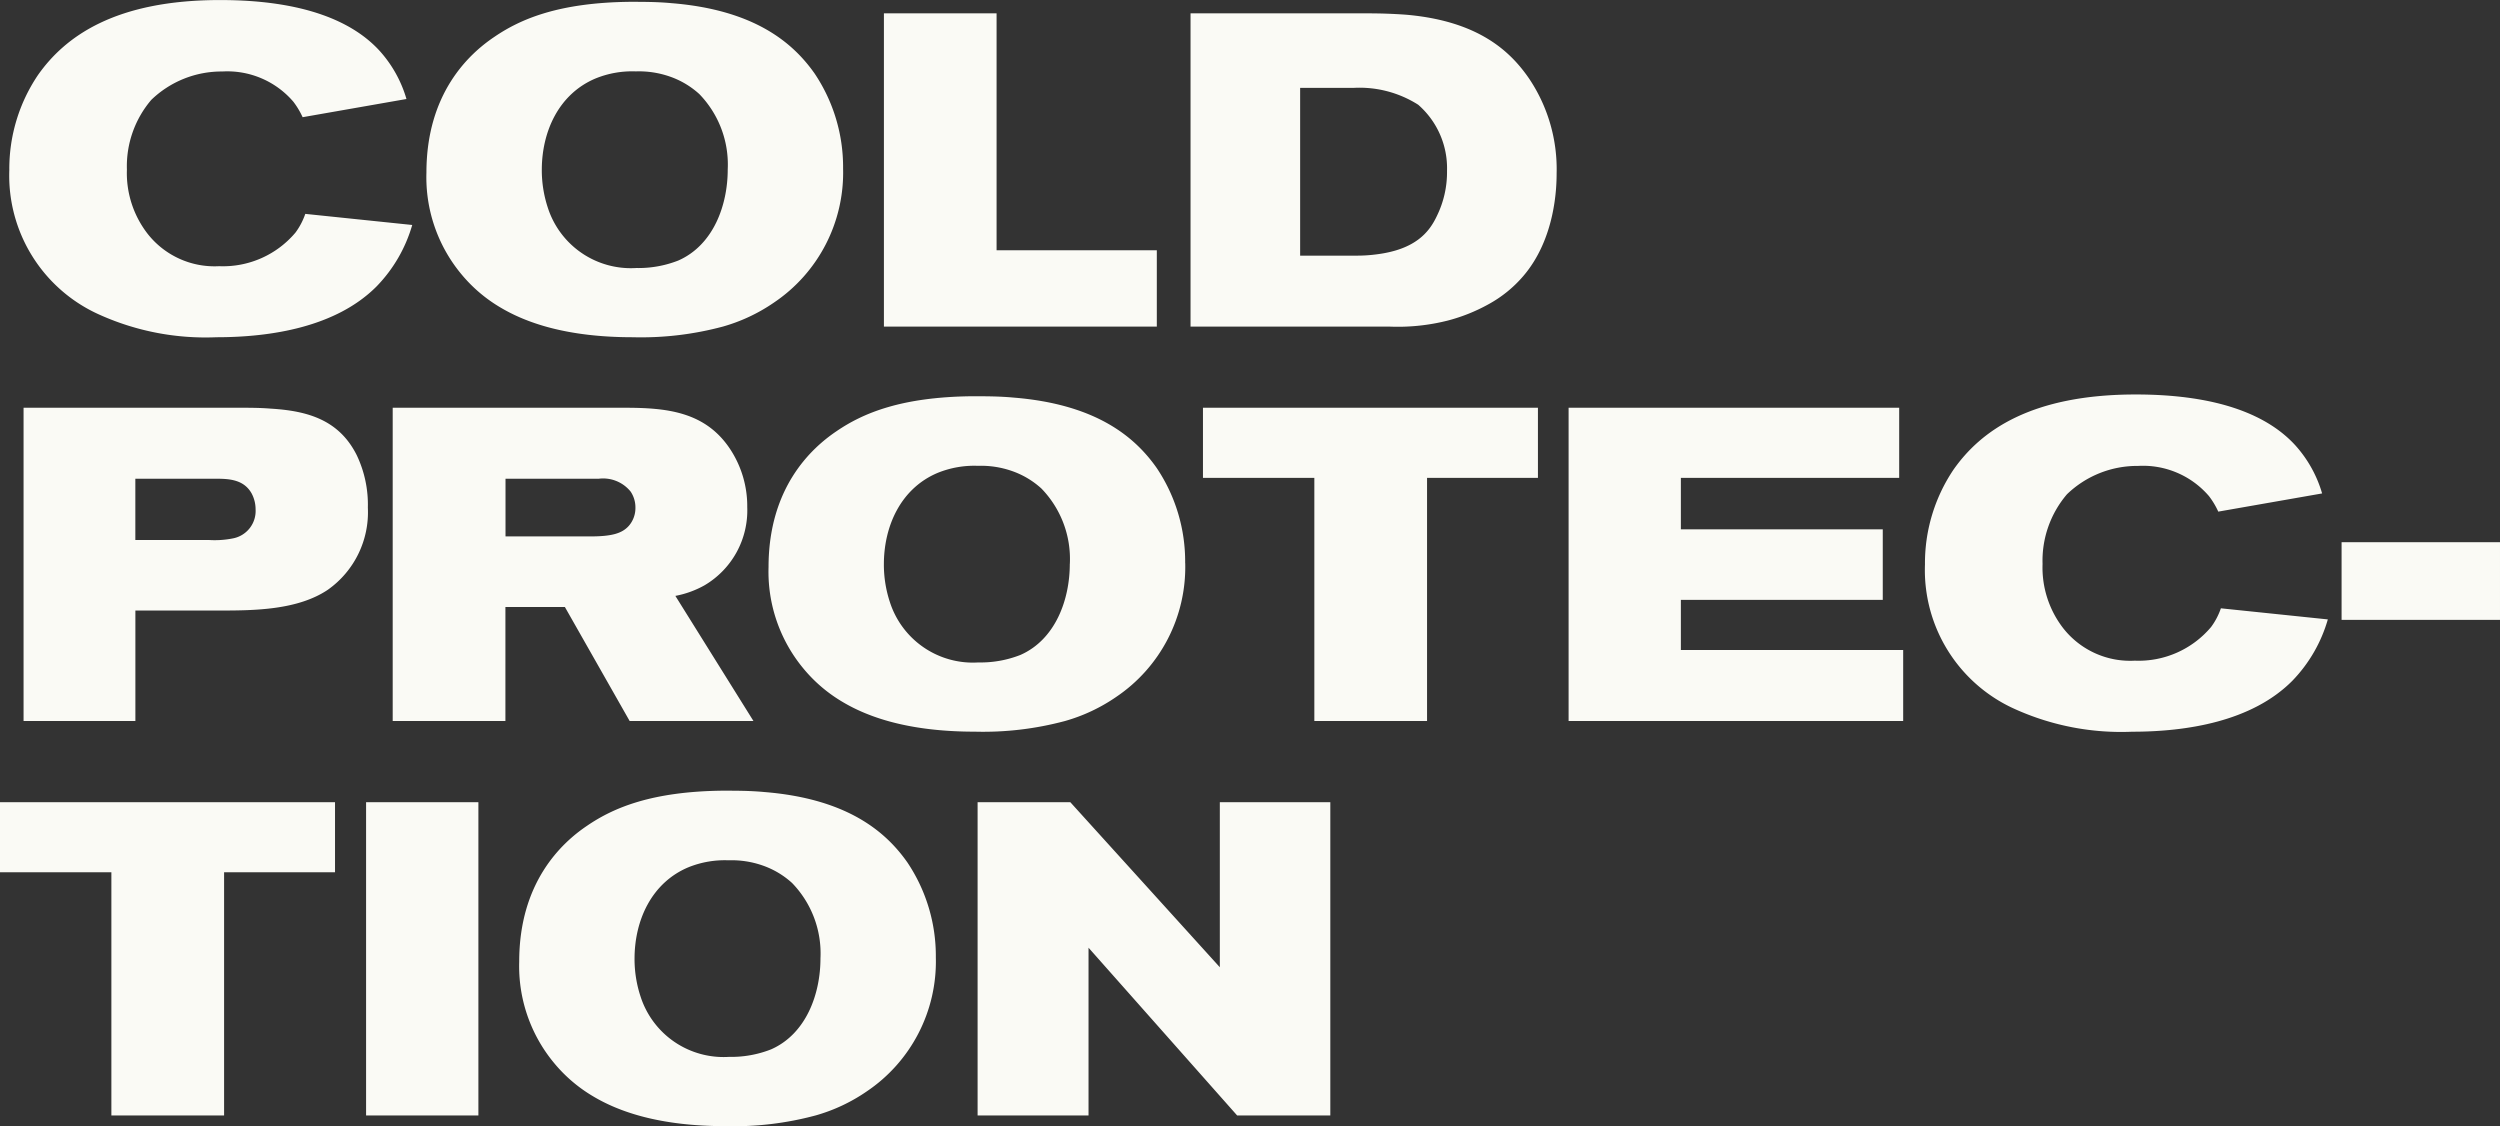
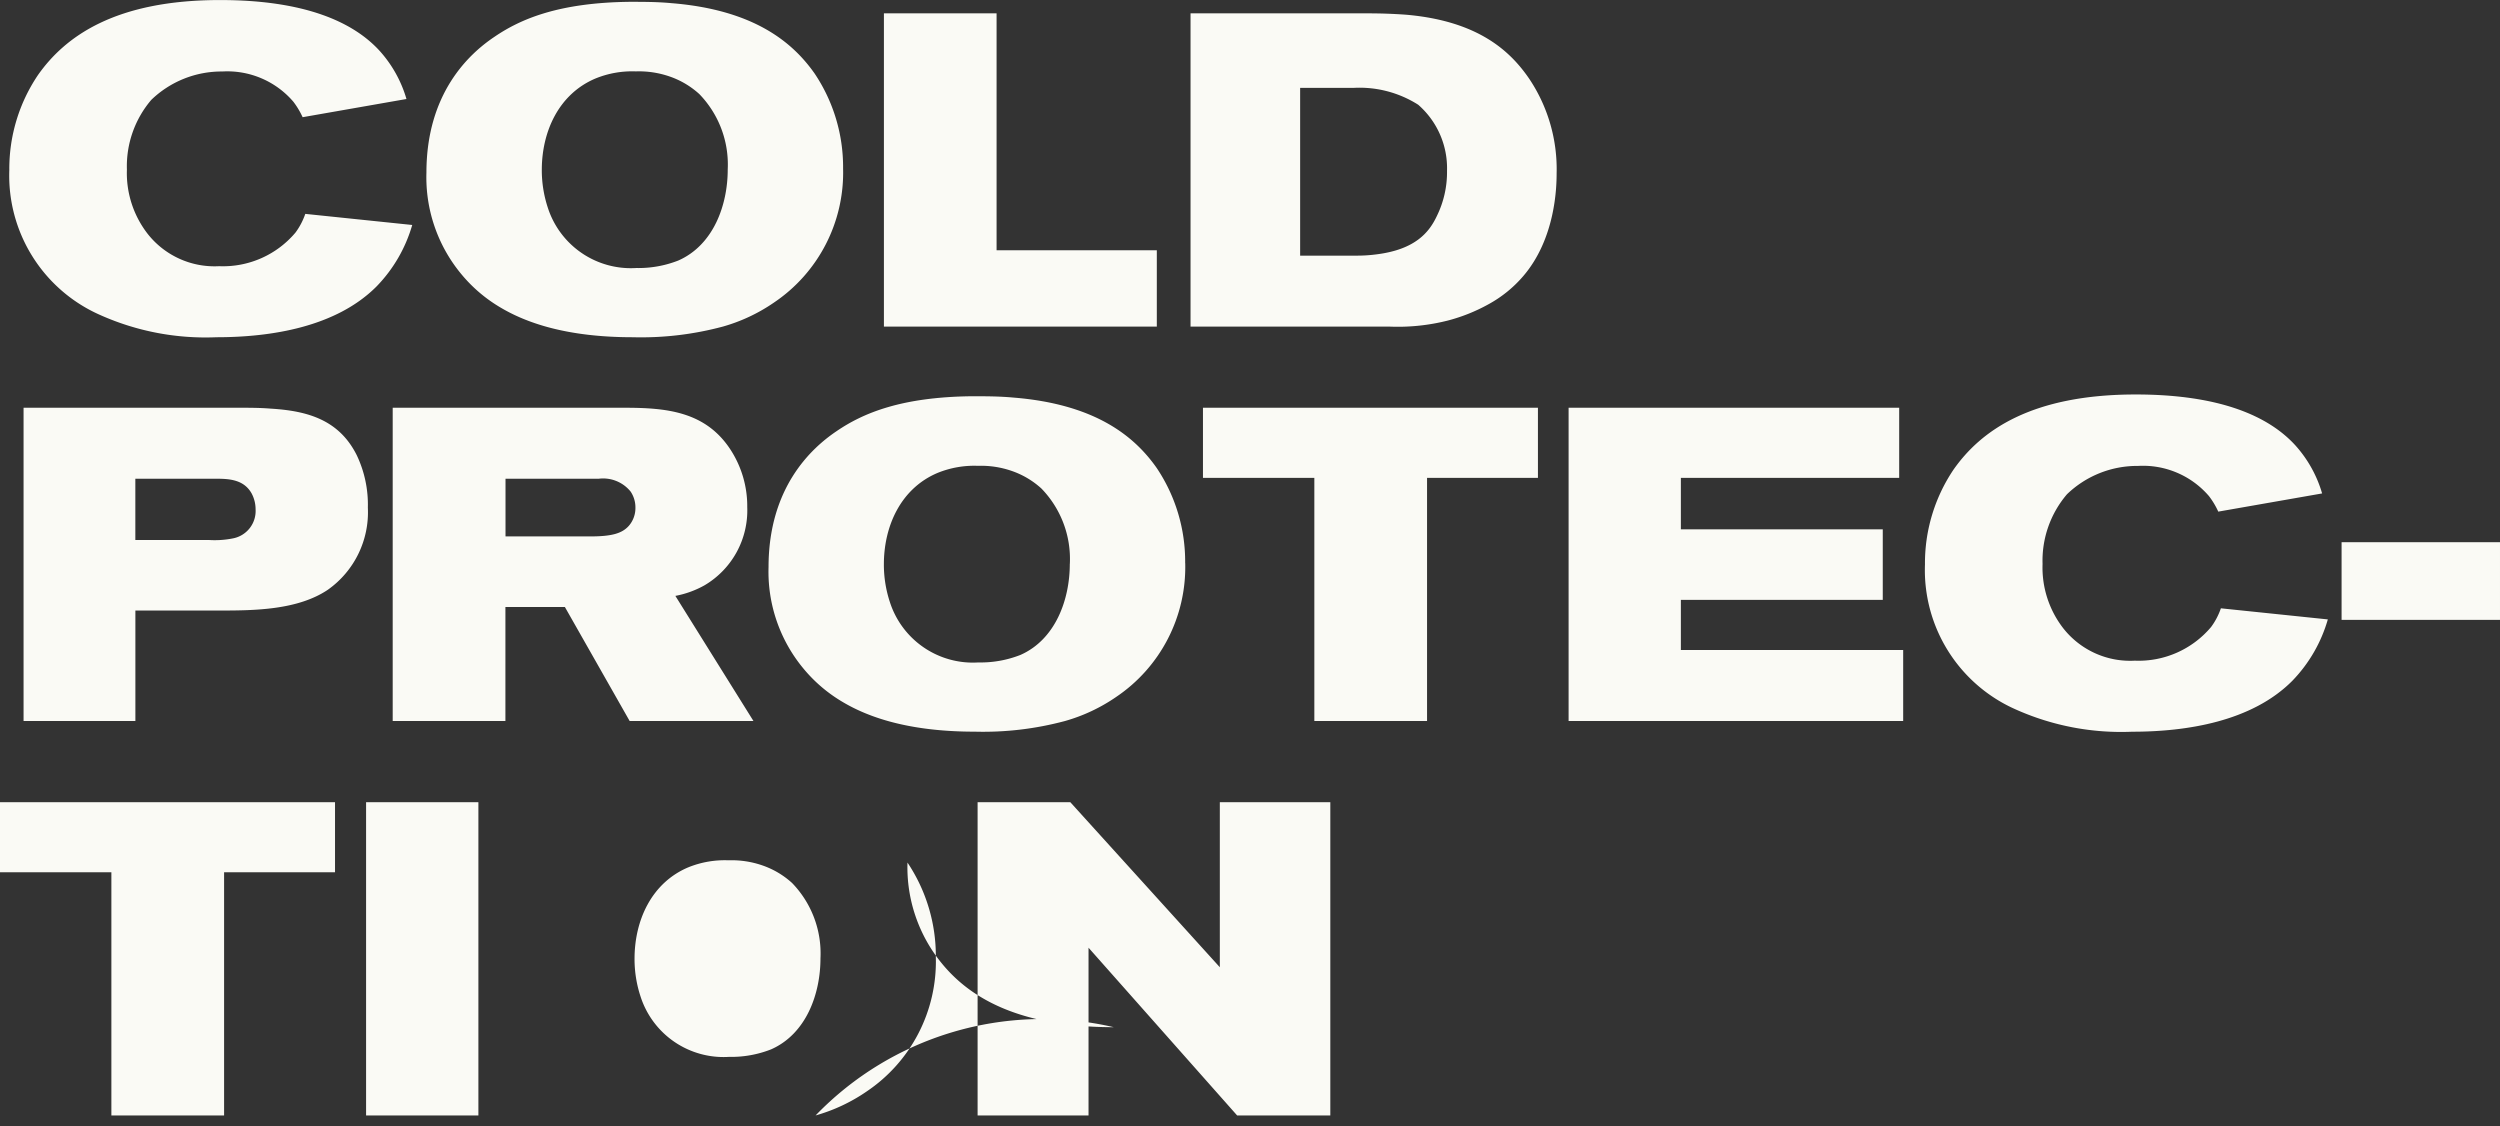
<svg xmlns="http://www.w3.org/2000/svg" width="202.824" height="91.36" viewBox="0 0 202.824 91.36">
  <rect x="0" y="0" width="202.824" height="91.36" fill="#333333" stroke="none" />
-   <path id="パス_15158" data-name="パス 15158" d="M33.732-8.244l-8.676-.9a5.618,5.618,0,0,1-.792,1.512A7.683,7.683,0,0,1,18.072-4.9,6.9,6.9,0,0,1,12.24-7.56a8.037,8.037,0,0,1-1.656-5.184,8.294,8.294,0,0,1,1.98-5.652,8.207,8.207,0,0,1,5.76-2.3,7.054,7.054,0,0,1,5.76,2.448,6.5,6.5,0,0,1,.756,1.26l8.424-1.476a9.994,9.994,0,0,0-2.16-3.888c-2.124-2.34-6.048-4.14-12.96-4.14-8.46,0-12.564,2.916-14.8,6.12a13.592,13.592,0,0,0-2.3,7.668A12.354,12.354,0,0,0,8.424-.936a20.943,20.943,0,0,0,9.432,1.8c4.428,0,9.72-.828,13-4.14A11.859,11.859,0,0,0,33.732-8.244Zm34.956-4.572a13.625,13.625,0,0,0-2.3-7.7c-1.764-2.52-4.9-5.184-11.628-5.724-1.152-.108-2.268-.108-3.42-.108-5.688.072-8.784,1.368-10.944,2.844C38.3-22.1,34.884-18.9,34.884-12.492a12.286,12.286,0,0,0,2.808,8.208,12.03,12.03,0,0,0,3.2,2.736C42.948-.324,46.224.864,51.624.864A25.576,25.576,0,0,0,58.932,0a14.036,14.036,0,0,0,4.14-1.944A12.7,12.7,0,0,0,68.688-12.816Zm-9.36.072c0,2.88-1.152,6.12-4,7.38a8.832,8.832,0,0,1-3.42.612,7.075,7.075,0,0,1-7.164-4.86,9.718,9.718,0,0,1-.5-3.1c0-3.1,1.368-6.156,4.356-7.416a7.879,7.879,0,0,1,3.276-.576,7.592,7.592,0,0,1,2.7.4,6.923,6.923,0,0,1,2.448,1.44A8.211,8.211,0,0,1,59.328-12.744ZM94.14,0V-6.192h-13V-25.416H72V0Zm32.436-12.42a13.18,13.18,0,0,0-2.232-7.7c-1.512-2.2-4.1-4.68-10.008-5.184q-1.512-.108-3.024-.108H96.876V0H113a16.492,16.492,0,0,0,4.788-.5,14.214,14.214,0,0,0,3.24-1.3,10.043,10.043,0,0,0,2.844-2.3C126.468-7.128,126.576-11.268,126.576-12.42Zm-8.892-.216a8.06,8.06,0,0,1-.828,3.672c-.612,1.3-1.728,2.7-4.86,3.1a12.118,12.118,0,0,1-1.584.108h-4.644V-19.368h4.356A8.878,8.878,0,0,1,115.344-18,6.831,6.831,0,0,1,117.684-12.636ZM30.132,14.684a9.313,9.313,0,0,0-.9-4.248c-1.44-2.88-4-3.6-6.984-3.78-.864-.072-1.764-.072-2.628-.072H2.2V32h9.072V23.036h6.876c2.772,0,6.3-.036,8.748-1.692A7.7,7.7,0,0,0,30.132,14.684Zm-9.108.144a2.266,2.266,0,0,1-1.764,2.34,7.521,7.521,0,0,1-2.052.144h-5.94V12.344h6.624c1.08,0,2.2.108,2.808,1.188A2.744,2.744,0,0,1,21.024,14.828ZM61.416,32,55.08,21.848a7.738,7.738,0,0,0,2.376-.864,7.054,7.054,0,0,0,3.456-6.336,8.409,8.409,0,0,0-1.3-4.572c-2.052-3.24-5.328-3.492-8.748-3.492H32.148V32h9.144V22.748h4.824L51.372,32ZM51.84,14.684a2.211,2.211,0,0,1-.5,1.44c-.576.684-1.476.9-3.2.9h-6.84v-4.68h7.56a2.867,2.867,0,0,1,2.592,1.044A2.3,2.3,0,0,1,51.84,14.684Zm44.6,4.5a13.625,13.625,0,0,0-2.3-7.7c-1.764-2.52-4.9-5.184-11.628-5.724-1.152-.108-2.268-.108-3.42-.108C73.4,5.72,70.308,7.016,68.148,8.492,66.06,9.9,62.64,13.1,62.64,19.508a12.286,12.286,0,0,0,2.808,8.208,12.03,12.03,0,0,0,3.2,2.736c2.052,1.224,5.328,2.412,10.728,2.412A25.576,25.576,0,0,0,86.688,32a14.036,14.036,0,0,0,4.14-1.944A12.7,12.7,0,0,0,96.444,19.184Zm-9.36.072c0,2.88-1.152,6.12-4,7.38a8.832,8.832,0,0,1-3.42.612,7.075,7.075,0,0,1-7.164-4.86,9.718,9.718,0,0,1-.5-3.1c0-3.1,1.368-6.156,4.356-7.416a7.879,7.879,0,0,1,3.276-.576,7.592,7.592,0,0,1,2.7.4,6.923,6.923,0,0,1,2.448,1.44A8.211,8.211,0,0,1,87.084,19.256Zm37.98-6.984V6.584H97.884v5.688h9.036V32h9.144V12.272ZM154.692,32V26.24H136.656V22.172h16.38V16.448h-16.38V12.272h17.712V6.584h-26.82V32Zm34.452-8.244-8.676-.9a5.617,5.617,0,0,1-.792,1.512,7.683,7.683,0,0,1-6.192,2.736,6.9,6.9,0,0,1-5.832-2.664A8.037,8.037,0,0,1,166,19.256a8.294,8.294,0,0,1,1.98-5.652,8.207,8.207,0,0,1,5.76-2.3,7.054,7.054,0,0,1,5.76,2.448,6.5,6.5,0,0,1,.756,1.26l8.424-1.476a9.994,9.994,0,0,0-2.16-3.888c-2.124-2.34-6.048-4.14-12.96-4.14-8.46,0-12.564,2.916-14.8,6.12a13.592,13.592,0,0,0-2.3,7.668,12.354,12.354,0,0,0,7.38,11.772,20.943,20.943,0,0,0,9.432,1.8c4.428,0,9.72-.828,13-4.14A11.859,11.859,0,0,0,189.144,23.756Zm13.968.036v-6.3H190.26v6.3ZM27.468,44.272V38.584H.288v5.688H9.324V64h9.144V44.272ZM39.1,64V38.584H29.988V64ZM76.212,51.184a13.625,13.625,0,0,0-2.3-7.7c-1.764-2.52-4.9-5.184-11.628-5.724-1.152-.108-2.268-.108-3.42-.108-5.688.072-8.784,1.368-10.944,2.844-2.088,1.4-5.508,4.608-5.508,11.016a12.286,12.286,0,0,0,2.808,8.208,12.03,12.03,0,0,0,3.2,2.736c2.052,1.224,5.328,2.412,10.728,2.412A25.576,25.576,0,0,0,66.456,64a14.035,14.035,0,0,0,4.14-1.944A12.7,12.7,0,0,0,76.212,51.184Zm-9.36.072c0,2.88-1.152,6.12-4,7.38a8.832,8.832,0,0,1-3.42.612,7.075,7.075,0,0,1-7.164-4.86,9.718,9.718,0,0,1-.5-3.1c0-3.1,1.368-6.156,4.356-7.416A7.879,7.879,0,0,1,59.4,43.3a7.592,7.592,0,0,1,2.7.4,6.923,6.923,0,0,1,2.448,1.44A8.211,8.211,0,0,1,66.852,51.256ZM108.216,64V38.584H99.252V51.976L87.12,38.584H79.6V64h9V50.392L100.656,64Z" transform="translate(-0.288 26.496)" fill="#fafaf5" />
+   <path id="パス_15158" data-name="パス 15158" d="M33.732-8.244l-8.676-.9a5.618,5.618,0,0,1-.792,1.512A7.683,7.683,0,0,1,18.072-4.9,6.9,6.9,0,0,1,12.24-7.56a8.037,8.037,0,0,1-1.656-5.184,8.294,8.294,0,0,1,1.98-5.652,8.207,8.207,0,0,1,5.76-2.3,7.054,7.054,0,0,1,5.76,2.448,6.5,6.5,0,0,1,.756,1.26l8.424-1.476a9.994,9.994,0,0,0-2.16-3.888c-2.124-2.34-6.048-4.14-12.96-4.14-8.46,0-12.564,2.916-14.8,6.12a13.592,13.592,0,0,0-2.3,7.668A12.354,12.354,0,0,0,8.424-.936a20.943,20.943,0,0,0,9.432,1.8c4.428,0,9.72-.828,13-4.14A11.859,11.859,0,0,0,33.732-8.244Zm34.956-4.572a13.625,13.625,0,0,0-2.3-7.7c-1.764-2.52-4.9-5.184-11.628-5.724-1.152-.108-2.268-.108-3.42-.108-5.688.072-8.784,1.368-10.944,2.844C38.3-22.1,34.884-18.9,34.884-12.492a12.286,12.286,0,0,0,2.808,8.208,12.03,12.03,0,0,0,3.2,2.736C42.948-.324,46.224.864,51.624.864A25.576,25.576,0,0,0,58.932,0a14.036,14.036,0,0,0,4.14-1.944A12.7,12.7,0,0,0,68.688-12.816Zm-9.36.072c0,2.88-1.152,6.12-4,7.38a8.832,8.832,0,0,1-3.42.612,7.075,7.075,0,0,1-7.164-4.86,9.718,9.718,0,0,1-.5-3.1c0-3.1,1.368-6.156,4.356-7.416a7.879,7.879,0,0,1,3.276-.576,7.592,7.592,0,0,1,2.7.4,6.923,6.923,0,0,1,2.448,1.44A8.211,8.211,0,0,1,59.328-12.744ZM94.14,0V-6.192h-13V-25.416H72V0Zm32.436-12.42a13.18,13.18,0,0,0-2.232-7.7c-1.512-2.2-4.1-4.68-10.008-5.184q-1.512-.108-3.024-.108H96.876V0H113a16.492,16.492,0,0,0,4.788-.5,14.214,14.214,0,0,0,3.24-1.3,10.043,10.043,0,0,0,2.844-2.3C126.468-7.128,126.576-11.268,126.576-12.42Zm-8.892-.216a8.06,8.06,0,0,1-.828,3.672c-.612,1.3-1.728,2.7-4.86,3.1a12.118,12.118,0,0,1-1.584.108h-4.644V-19.368h4.356A8.878,8.878,0,0,1,115.344-18,6.831,6.831,0,0,1,117.684-12.636ZM30.132,14.684a9.313,9.313,0,0,0-.9-4.248c-1.44-2.88-4-3.6-6.984-3.78-.864-.072-1.764-.072-2.628-.072H2.2V32h9.072V23.036h6.876c2.772,0,6.3-.036,8.748-1.692A7.7,7.7,0,0,0,30.132,14.684Zm-9.108.144a2.266,2.266,0,0,1-1.764,2.34,7.521,7.521,0,0,1-2.052.144h-5.94V12.344h6.624c1.08,0,2.2.108,2.808,1.188A2.744,2.744,0,0,1,21.024,14.828ZM61.416,32,55.08,21.848a7.738,7.738,0,0,0,2.376-.864,7.054,7.054,0,0,0,3.456-6.336,8.409,8.409,0,0,0-1.3-4.572c-2.052-3.24-5.328-3.492-8.748-3.492H32.148V32h9.144V22.748h4.824L51.372,32ZM51.84,14.684a2.211,2.211,0,0,1-.5,1.44c-.576.684-1.476.9-3.2.9h-6.84v-4.68h7.56a2.867,2.867,0,0,1,2.592,1.044A2.3,2.3,0,0,1,51.84,14.684Zm44.6,4.5a13.625,13.625,0,0,0-2.3-7.7c-1.764-2.52-4.9-5.184-11.628-5.724-1.152-.108-2.268-.108-3.42-.108C73.4,5.72,70.308,7.016,68.148,8.492,66.06,9.9,62.64,13.1,62.64,19.508a12.286,12.286,0,0,0,2.808,8.208,12.03,12.03,0,0,0,3.2,2.736c2.052,1.224,5.328,2.412,10.728,2.412A25.576,25.576,0,0,0,86.688,32a14.036,14.036,0,0,0,4.14-1.944A12.7,12.7,0,0,0,96.444,19.184Zm-9.36.072c0,2.88-1.152,6.12-4,7.38a8.832,8.832,0,0,1-3.42.612,7.075,7.075,0,0,1-7.164-4.86,9.718,9.718,0,0,1-.5-3.1c0-3.1,1.368-6.156,4.356-7.416a7.879,7.879,0,0,1,3.276-.576,7.592,7.592,0,0,1,2.7.4,6.923,6.923,0,0,1,2.448,1.44A8.211,8.211,0,0,1,87.084,19.256Zm37.98-6.984V6.584H97.884v5.688h9.036V32h9.144V12.272ZM154.692,32V26.24H136.656V22.172h16.38V16.448h-16.38V12.272h17.712V6.584h-26.82V32Zm34.452-8.244-8.676-.9a5.617,5.617,0,0,1-.792,1.512,7.683,7.683,0,0,1-6.192,2.736,6.9,6.9,0,0,1-5.832-2.664A8.037,8.037,0,0,1,166,19.256a8.294,8.294,0,0,1,1.98-5.652,8.207,8.207,0,0,1,5.76-2.3,7.054,7.054,0,0,1,5.76,2.448,6.5,6.5,0,0,1,.756,1.26l8.424-1.476a9.994,9.994,0,0,0-2.16-3.888c-2.124-2.34-6.048-4.14-12.96-4.14-8.46,0-12.564,2.916-14.8,6.12a13.592,13.592,0,0,0-2.3,7.668,12.354,12.354,0,0,0,7.38,11.772,20.943,20.943,0,0,0,9.432,1.8c4.428,0,9.72-.828,13-4.14A11.859,11.859,0,0,0,189.144,23.756Zm13.968.036v-6.3H190.26v6.3ZM27.468,44.272V38.584H.288v5.688H9.324V64h9.144V44.272ZM39.1,64V38.584H29.988V64ZM76.212,51.184a13.625,13.625,0,0,0-2.3-7.7a12.286,12.286,0,0,0,2.808,8.208,12.03,12.03,0,0,0,3.2,2.736c2.052,1.224,5.328,2.412,10.728,2.412A25.576,25.576,0,0,0,66.456,64a14.035,14.035,0,0,0,4.14-1.944A12.7,12.7,0,0,0,76.212,51.184Zm-9.36.072c0,2.88-1.152,6.12-4,7.38a8.832,8.832,0,0,1-3.42.612,7.075,7.075,0,0,1-7.164-4.86,9.718,9.718,0,0,1-.5-3.1c0-3.1,1.368-6.156,4.356-7.416A7.879,7.879,0,0,1,59.4,43.3a7.592,7.592,0,0,1,2.7.4,6.923,6.923,0,0,1,2.448,1.44A8.211,8.211,0,0,1,66.852,51.256ZM108.216,64V38.584H99.252V51.976L87.12,38.584H79.6V64h9V50.392L100.656,64Z" transform="translate(-0.288 26.496)" fill="#fafaf5" />
</svg>